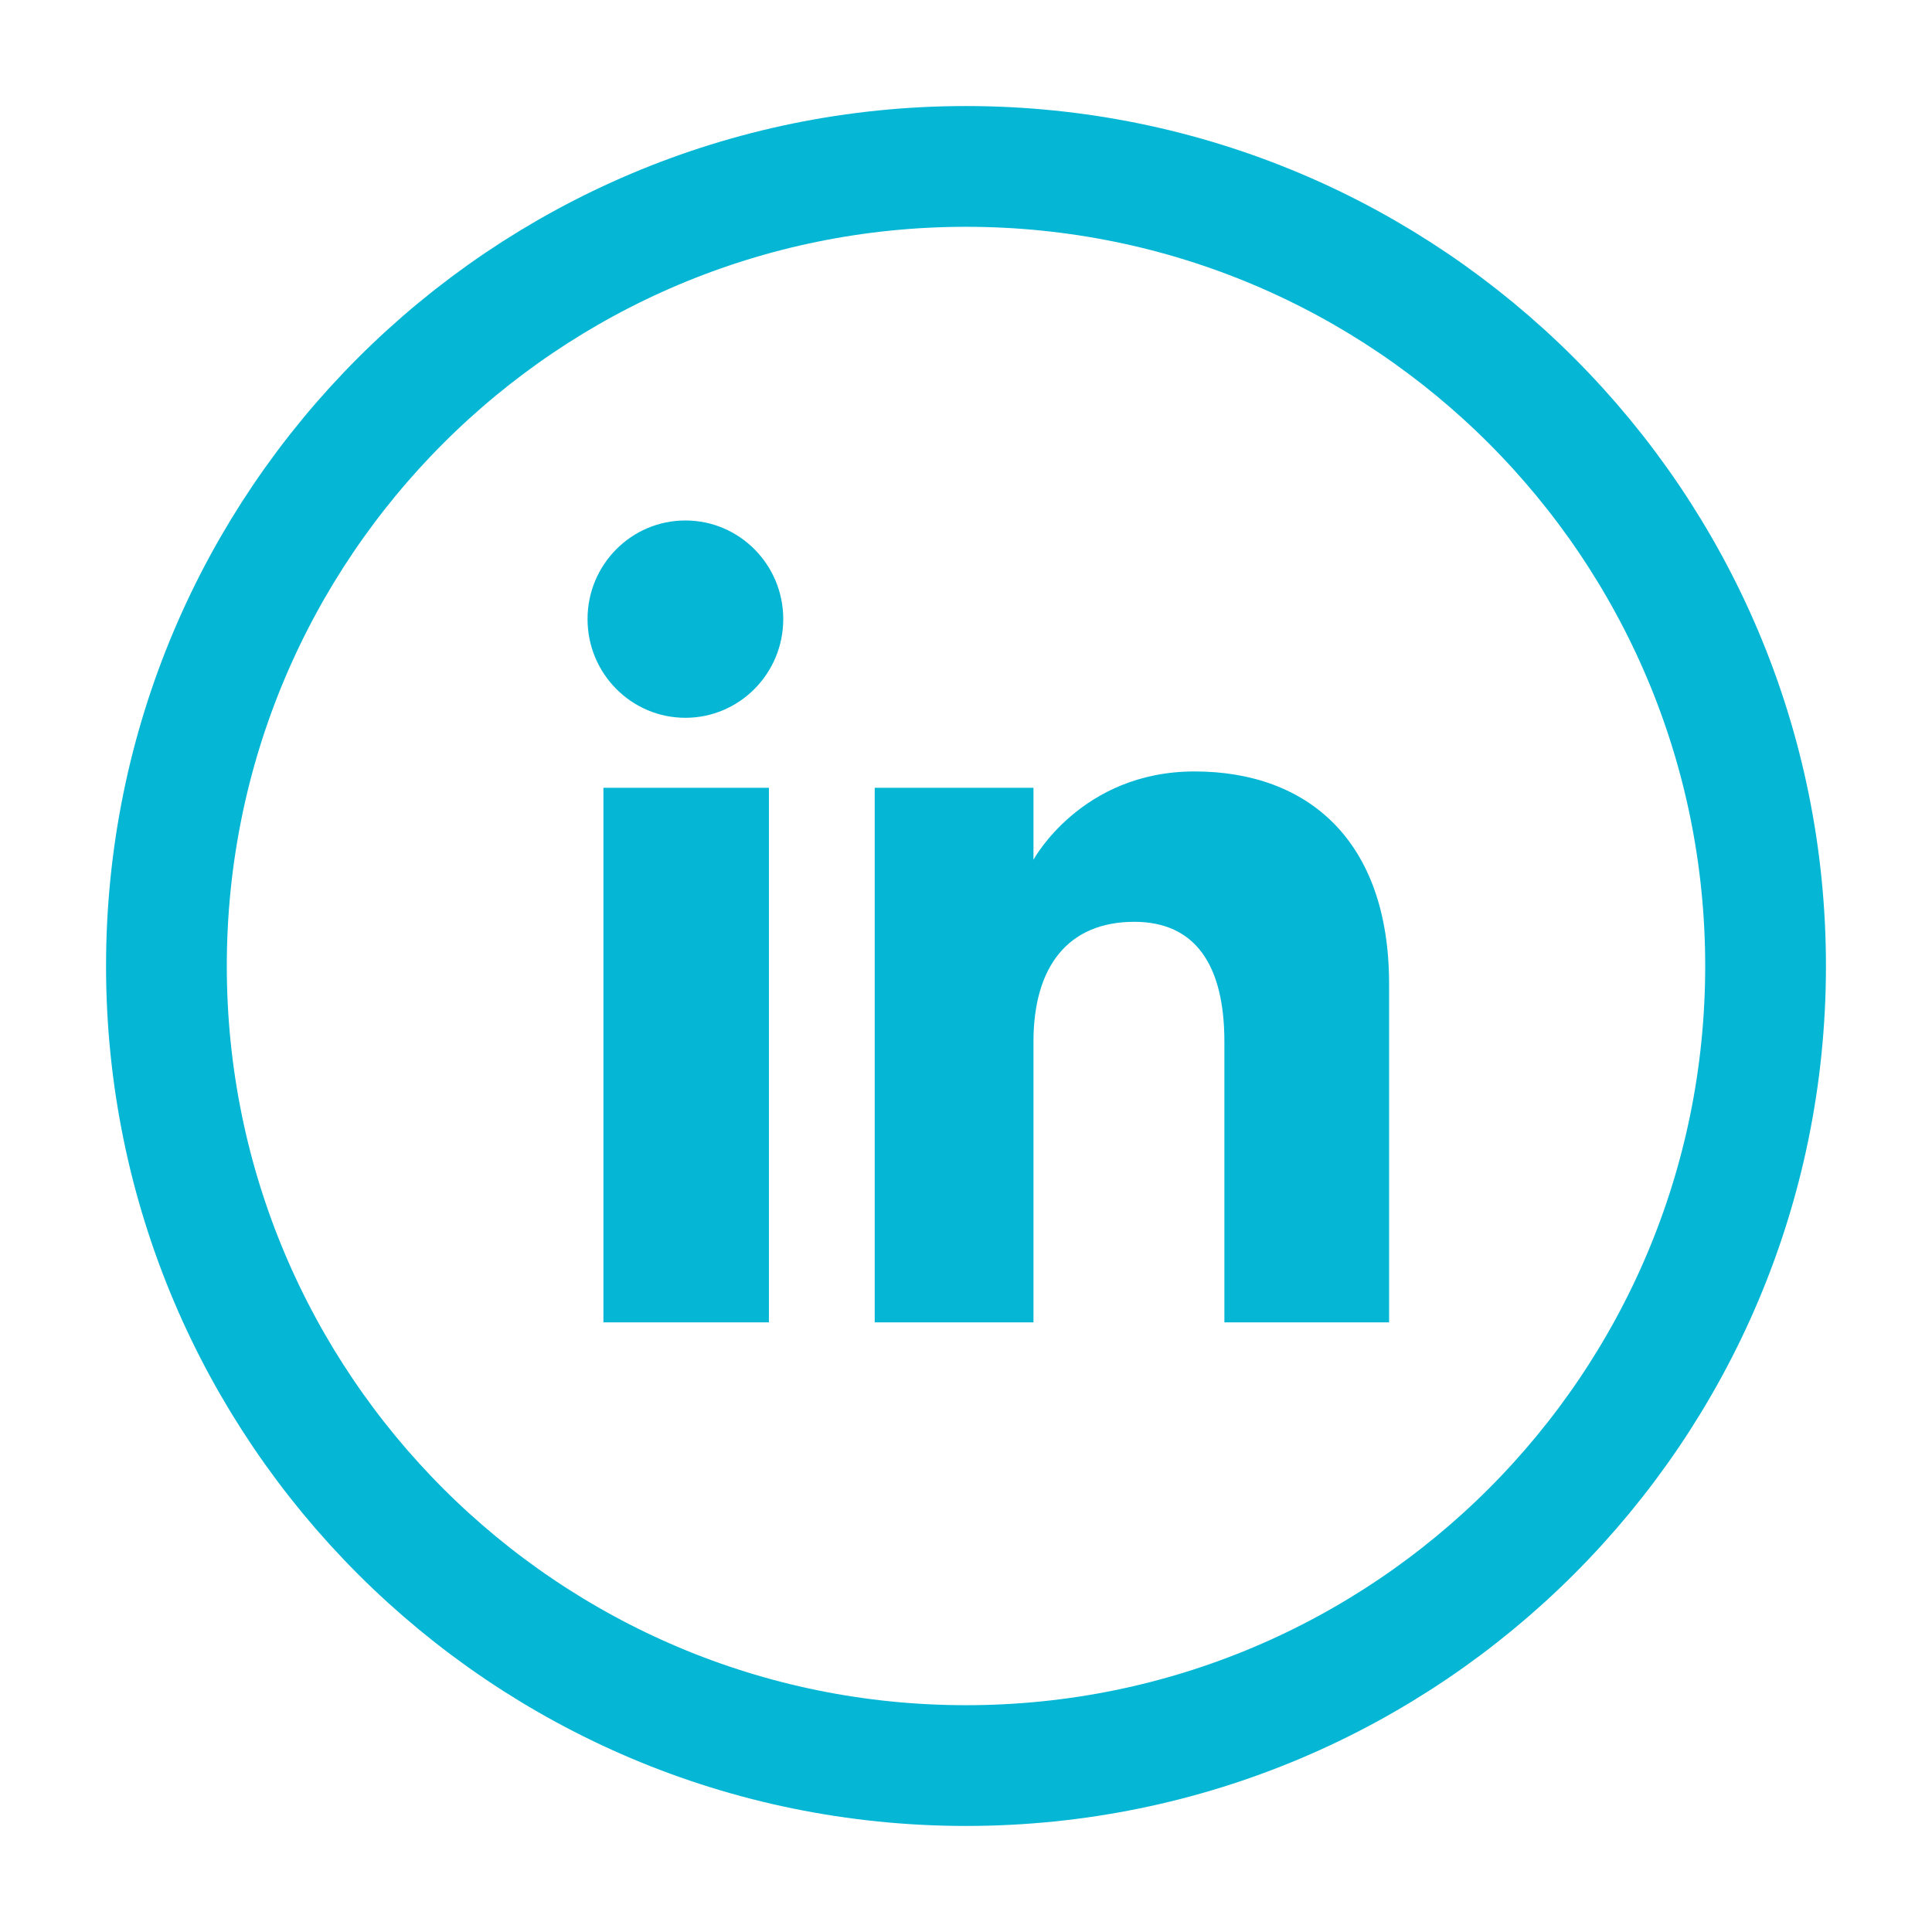
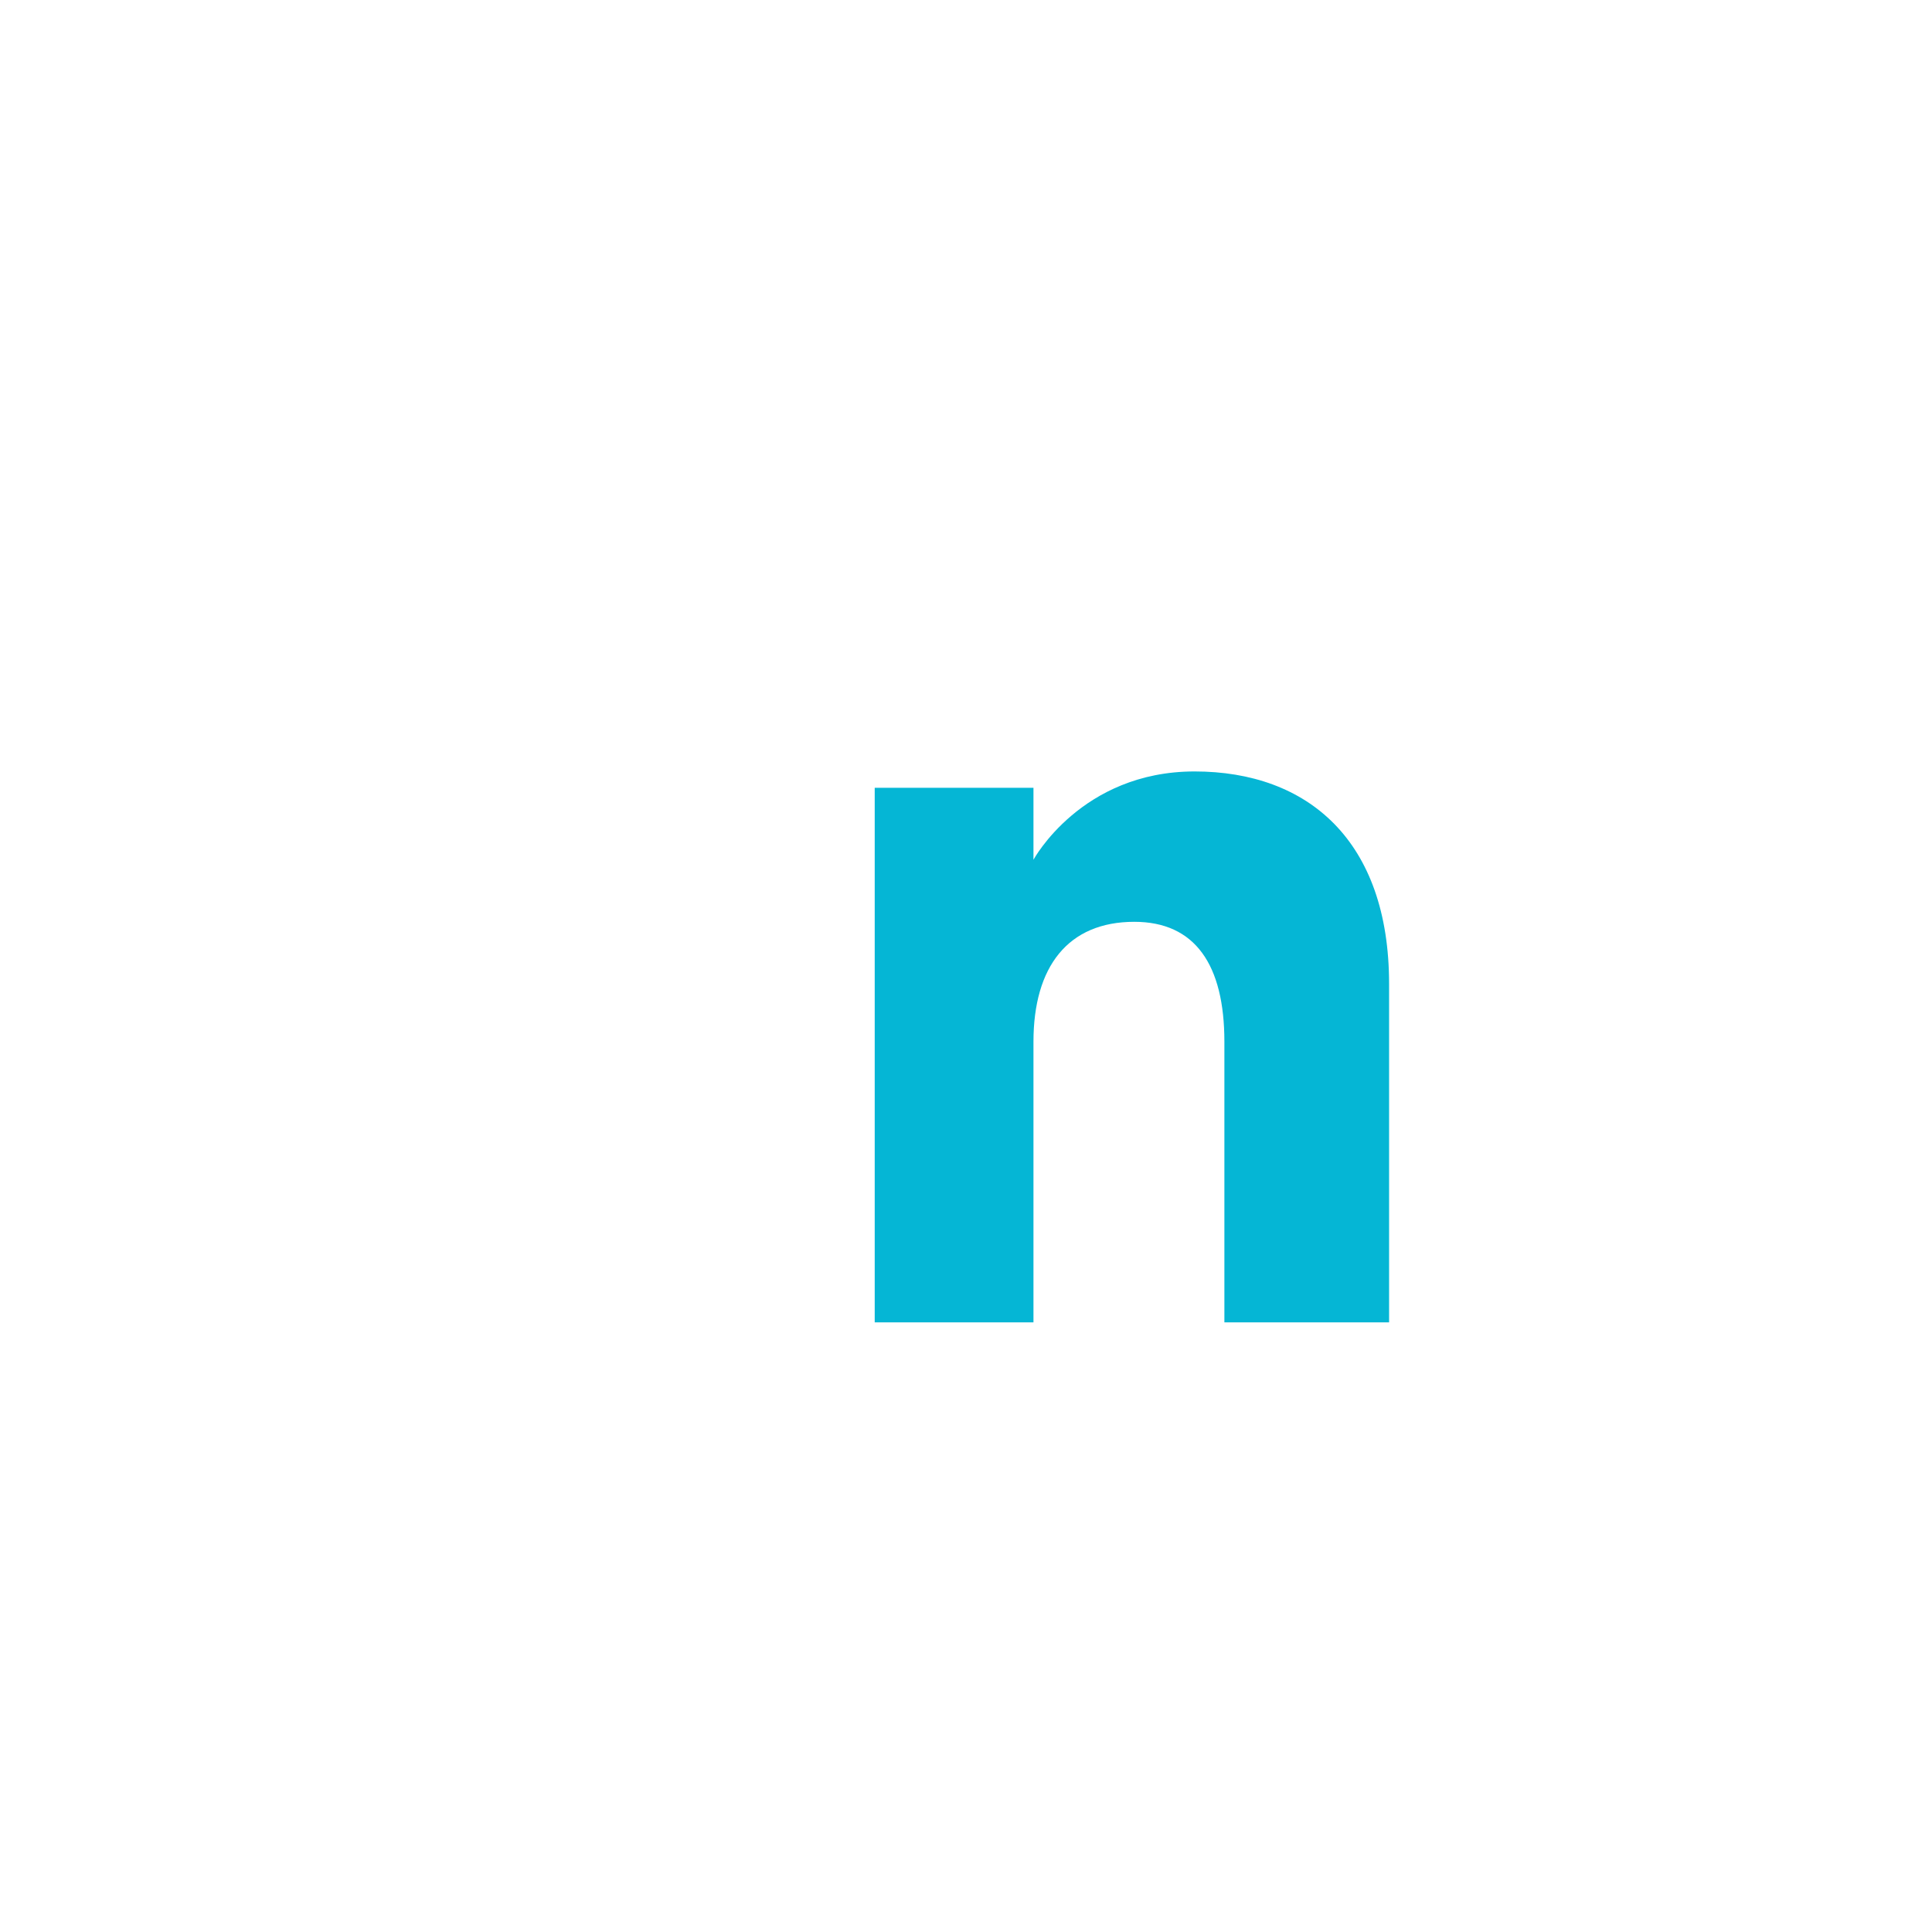
<svg xmlns="http://www.w3.org/2000/svg" width="100%" height="100%" viewBox="0 0 100 100" version="1.1" xml:space="preserve" style="fill-rule:evenodd;clip-rule:evenodd;stroke-miterlimit:2;">
-   <path d="M50.001,91.386c-22.856,0 -41.387,-18.528 -41.387,-41.385c0,-22.859 18.531,-41.387 41.387,-41.387c22.857,0 41.385,18.528 41.385,41.387c0,22.857 -18.528,41.385 -41.385,41.385Z" style="fill:none;stroke:#05b6d5;stroke-width:6.25px;" />
-   <rect x="31.233" y="40.776" width="8.566" height="27.669" style="fill:#05b6d5;fill-rule:nonzero;" />
-   <path d="M35.476,37.153c2.797,0 5.065,-2.29 5.065,-5.109c0,-2.818 -2.268,-5.104 -5.065,-5.104c-2.799,0 -5.065,2.286 -5.065,5.104c0,2.819 2.266,5.109 5.065,5.109Z" style="fill:#05b6d5;fill-rule:nonzero;" />
  <path d="M53.492,53.92c0,-3.888 1.789,-6.207 5.219,-6.207c3.149,0 4.663,2.225 4.663,6.207l0,14.525l8.525,0l0,-17.52c0,-7.411 -4.202,-10.995 -10.069,-10.995c-5.87,0 -8.338,4.571 -8.338,4.571l0,-3.725l-8.217,0l0,27.669l8.217,0l0,-14.525Z" style="fill:#05b6d5;fill-rule:nonzero;" />
</svg>